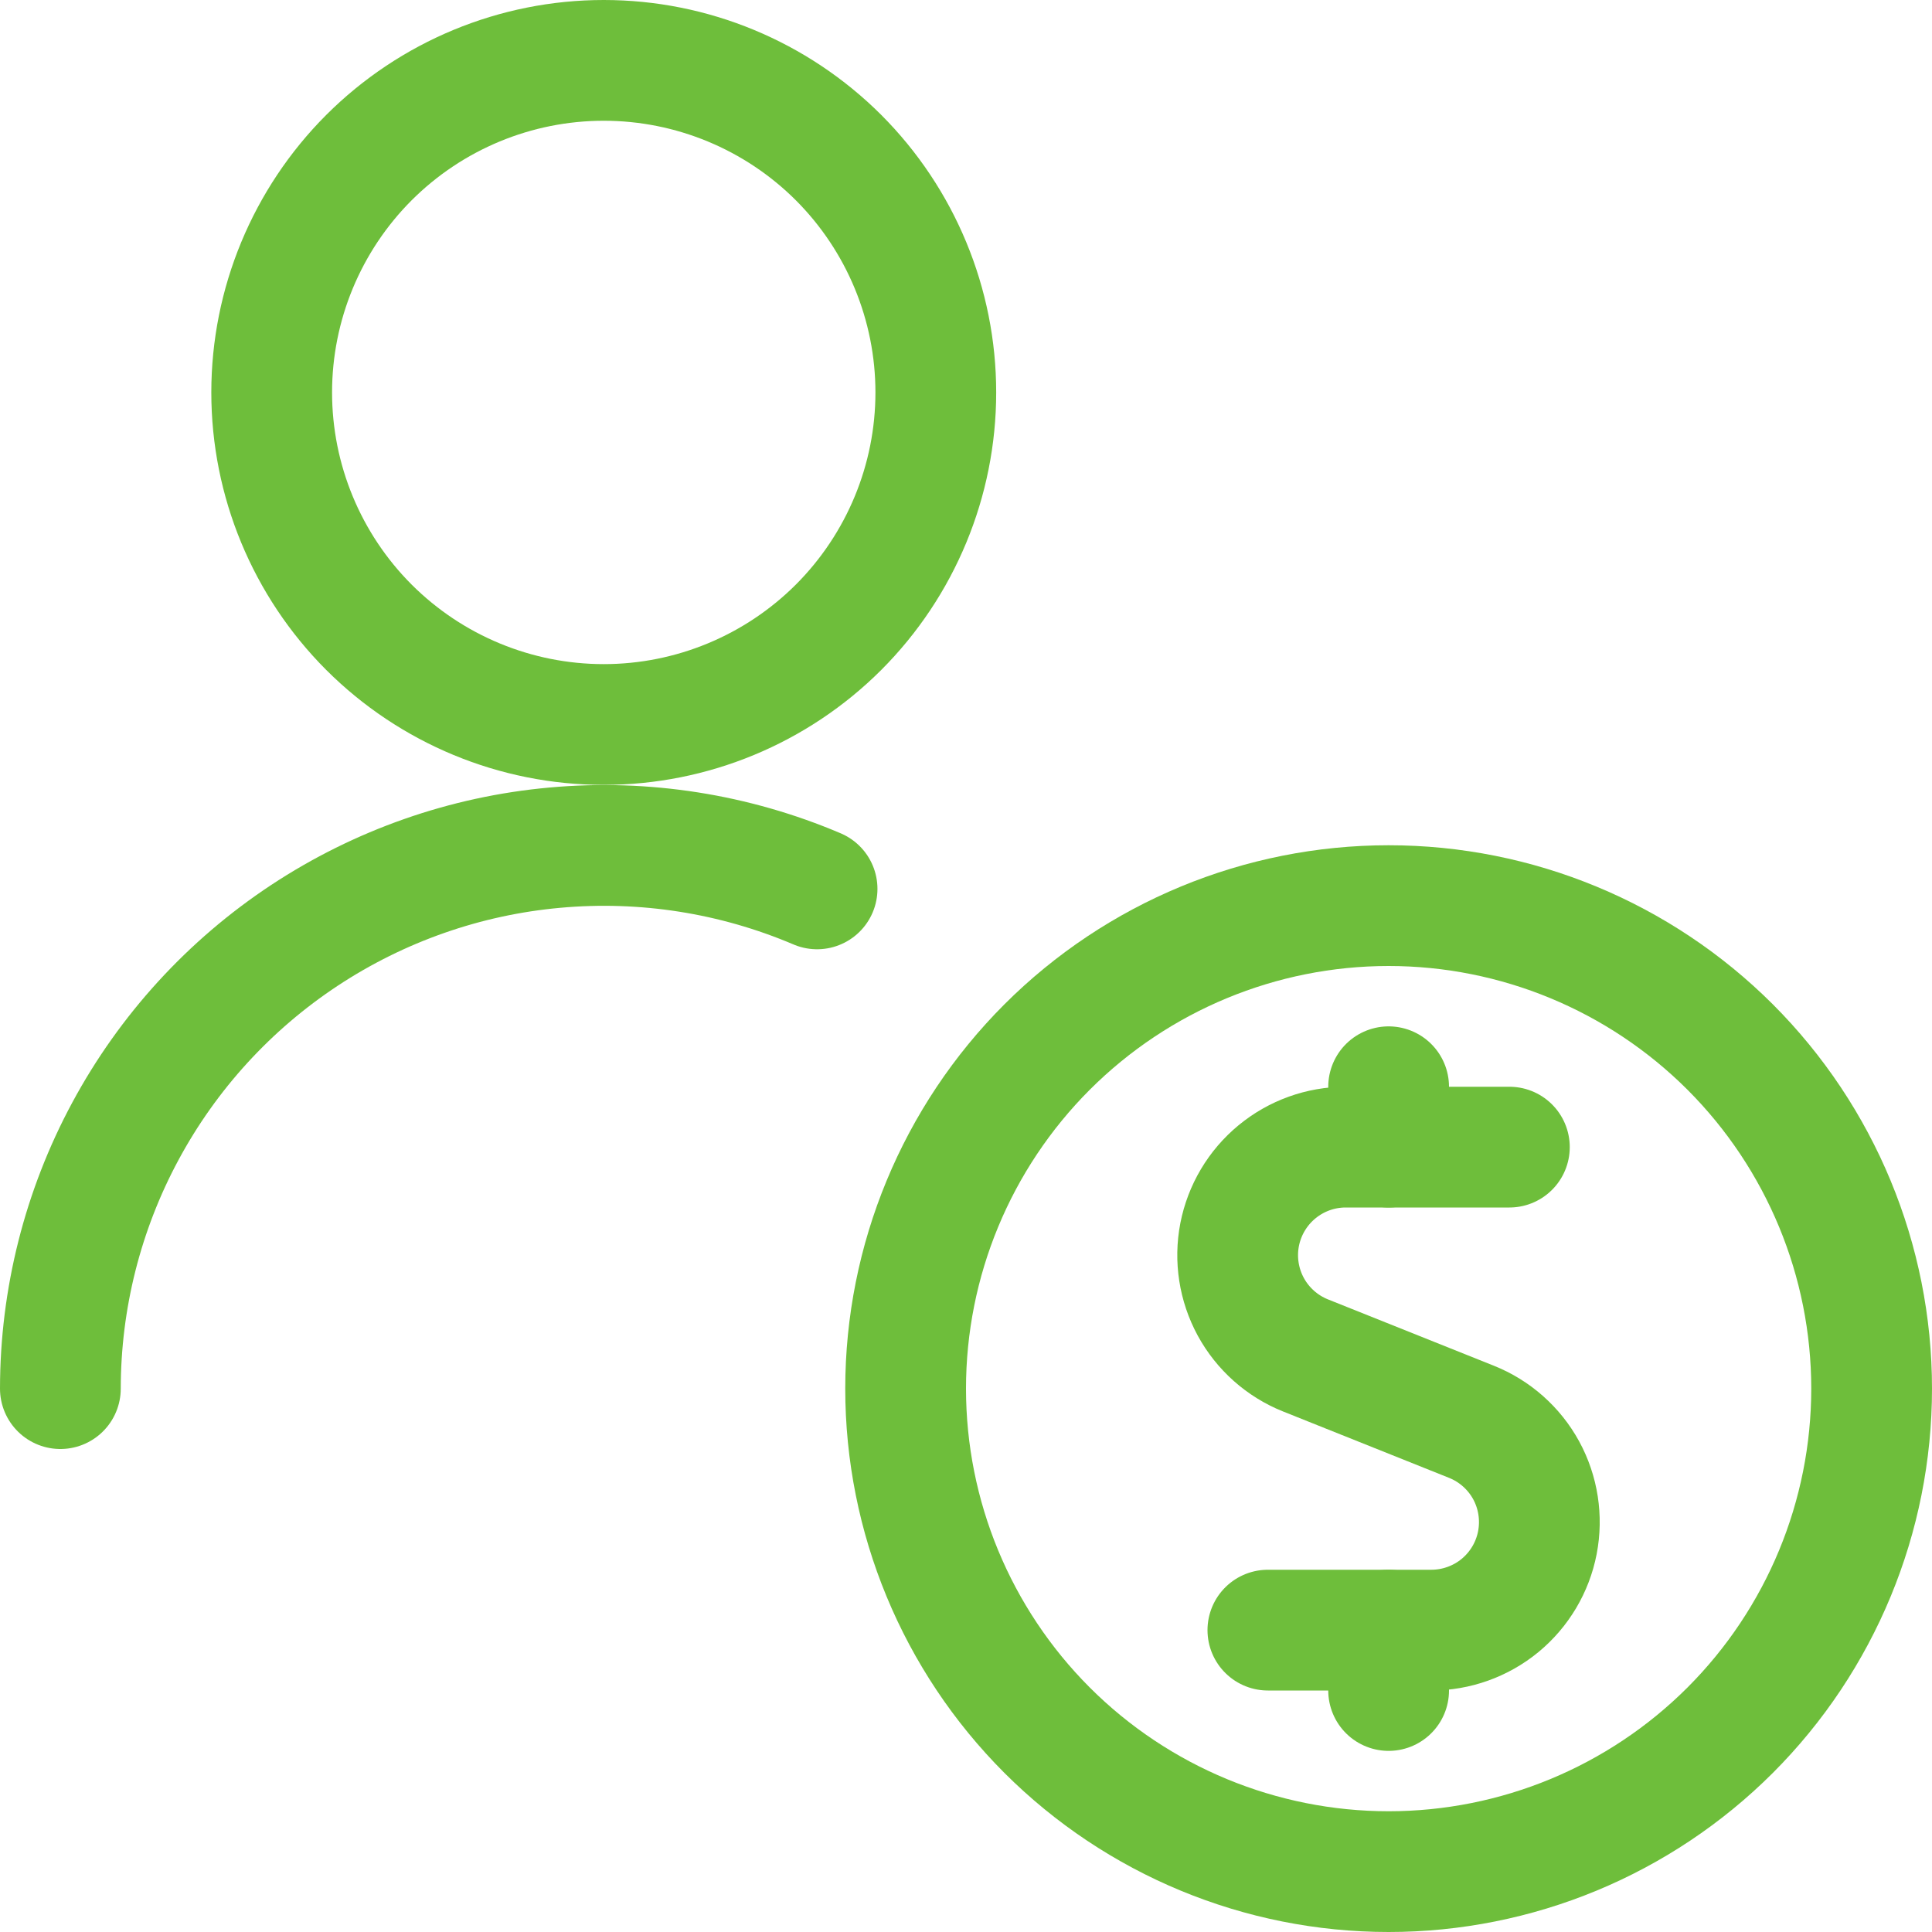
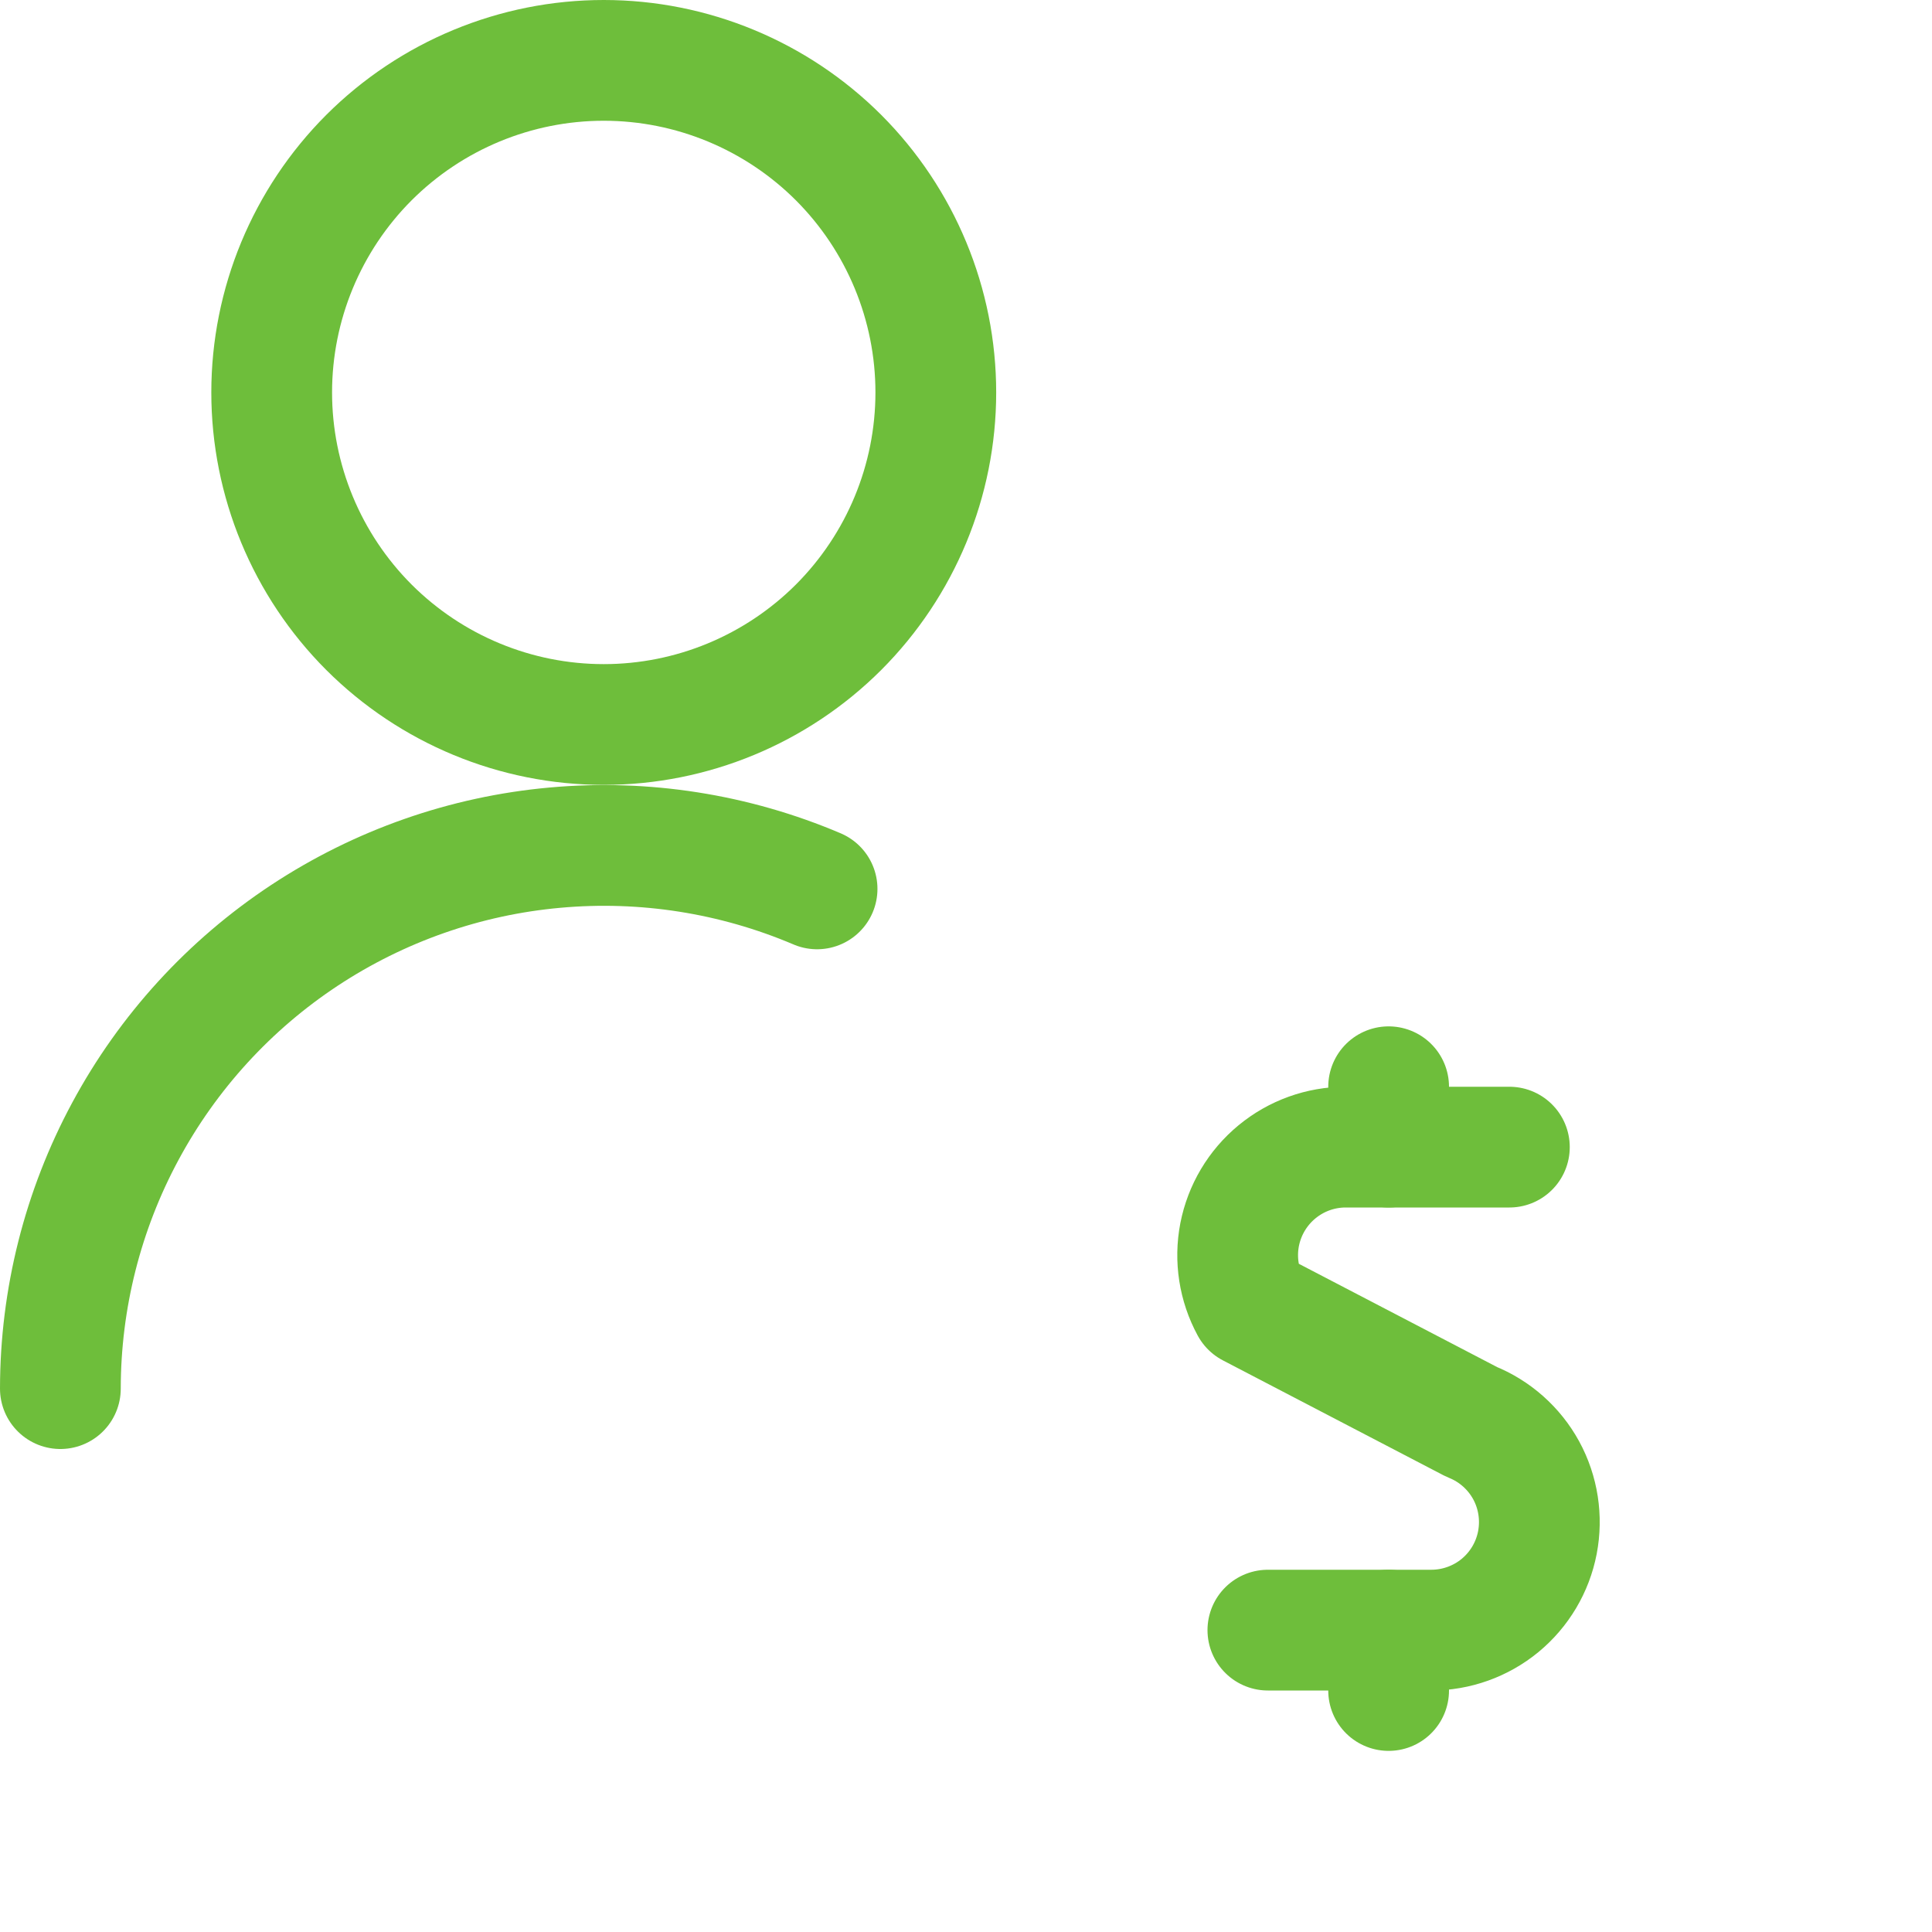
<svg xmlns="http://www.w3.org/2000/svg" width="24" height="24" viewBox="0 0 24 24" fill="none">
  <g clip-path="url(#clip0_7508_15838)">
    <path d="M0.75 17.25C0.751 16.134 1.028 15.036 1.557 14.054C2.086 13.071 2.85 12.235 3.781 11.62C4.713 11.005 5.782 10.63 6.893 10.53C8.004 10.429 9.123 10.605 10.15 11.042" stroke="#6EBE3B" stroke-width="1.5" stroke-linecap="round" stroke-linejoin="round" />
    <path d="M3.375 4.875C3.375 5.969 3.81 7.018 4.583 7.792C5.357 8.565 6.406 9 7.5 9C8.594 9 9.643 8.565 10.417 7.792C11.19 7.018 11.625 5.969 11.625 4.875C11.625 3.781 11.19 2.732 10.417 1.958C9.643 1.185 8.594 0.75 7.5 0.75C6.406 0.75 5.357 1.185 4.583 1.958C3.81 2.732 3.375 3.781 3.375 4.875Z" stroke="#6EBE3B" stroke-width="1.5" stroke-linecap="round" stroke-linejoin="round" />
-     <path d="M18.75 14.25H16.716C16.404 14.25 16.103 14.359 15.863 14.557C15.622 14.756 15.459 15.031 15.399 15.337C15.34 15.643 15.389 15.96 15.538 16.234C15.687 16.507 15.927 16.721 16.216 16.837L18.279 17.662C18.569 17.778 18.809 17.991 18.959 18.265C19.108 18.539 19.157 18.856 19.098 19.163C19.039 19.469 18.875 19.745 18.634 19.944C18.393 20.142 18.091 20.25 17.779 20.25H15.75" stroke="#6EBE3B" stroke-width="1.5" stroke-linecap="round" stroke-linejoin="round" />
+     <path d="M18.75 14.25H16.716C16.404 14.25 16.103 14.359 15.863 14.557C15.622 14.756 15.459 15.031 15.399 15.337C15.34 15.643 15.389 15.96 15.538 16.234L18.279 17.662C18.569 17.778 18.809 17.991 18.959 18.265C19.108 18.539 19.157 18.856 19.098 19.163C19.039 19.469 18.875 19.745 18.634 19.944C18.393 20.142 18.091 20.25 17.779 20.25H15.75" stroke="#6EBE3B" stroke-width="1.5" stroke-linecap="round" stroke-linejoin="round" />
    <path d="M17.25 14.25V13.5" stroke="#6EBE3B" stroke-width="1.5" stroke-linecap="round" stroke-linejoin="round" />
    <path d="M17.25 21V20.25" stroke="#6EBE3B" stroke-width="1.5" stroke-linecap="round" stroke-linejoin="round" />
-     <path d="M11.25 17.25C11.25 18.841 11.882 20.367 13.007 21.493C14.133 22.618 15.659 23.25 17.25 23.25C18.841 23.25 20.367 22.618 21.493 21.493C22.618 20.367 23.25 18.841 23.25 17.25C23.25 15.659 22.618 14.133 21.493 13.007C20.367 11.882 18.841 11.25 17.25 11.25C15.659 11.25 14.133 11.882 13.007 13.007C11.882 14.133 11.25 15.659 11.25 17.25Z" stroke="#6EBE3B" stroke-width="1.5" stroke-linecap="round" stroke-linejoin="round" />
  </g>
  <defs>
    <clipPath id="clip0_7508_15838">
      <rect width="24" height="24" fill="white" />
    </clipPath>
  </defs>
</svg>